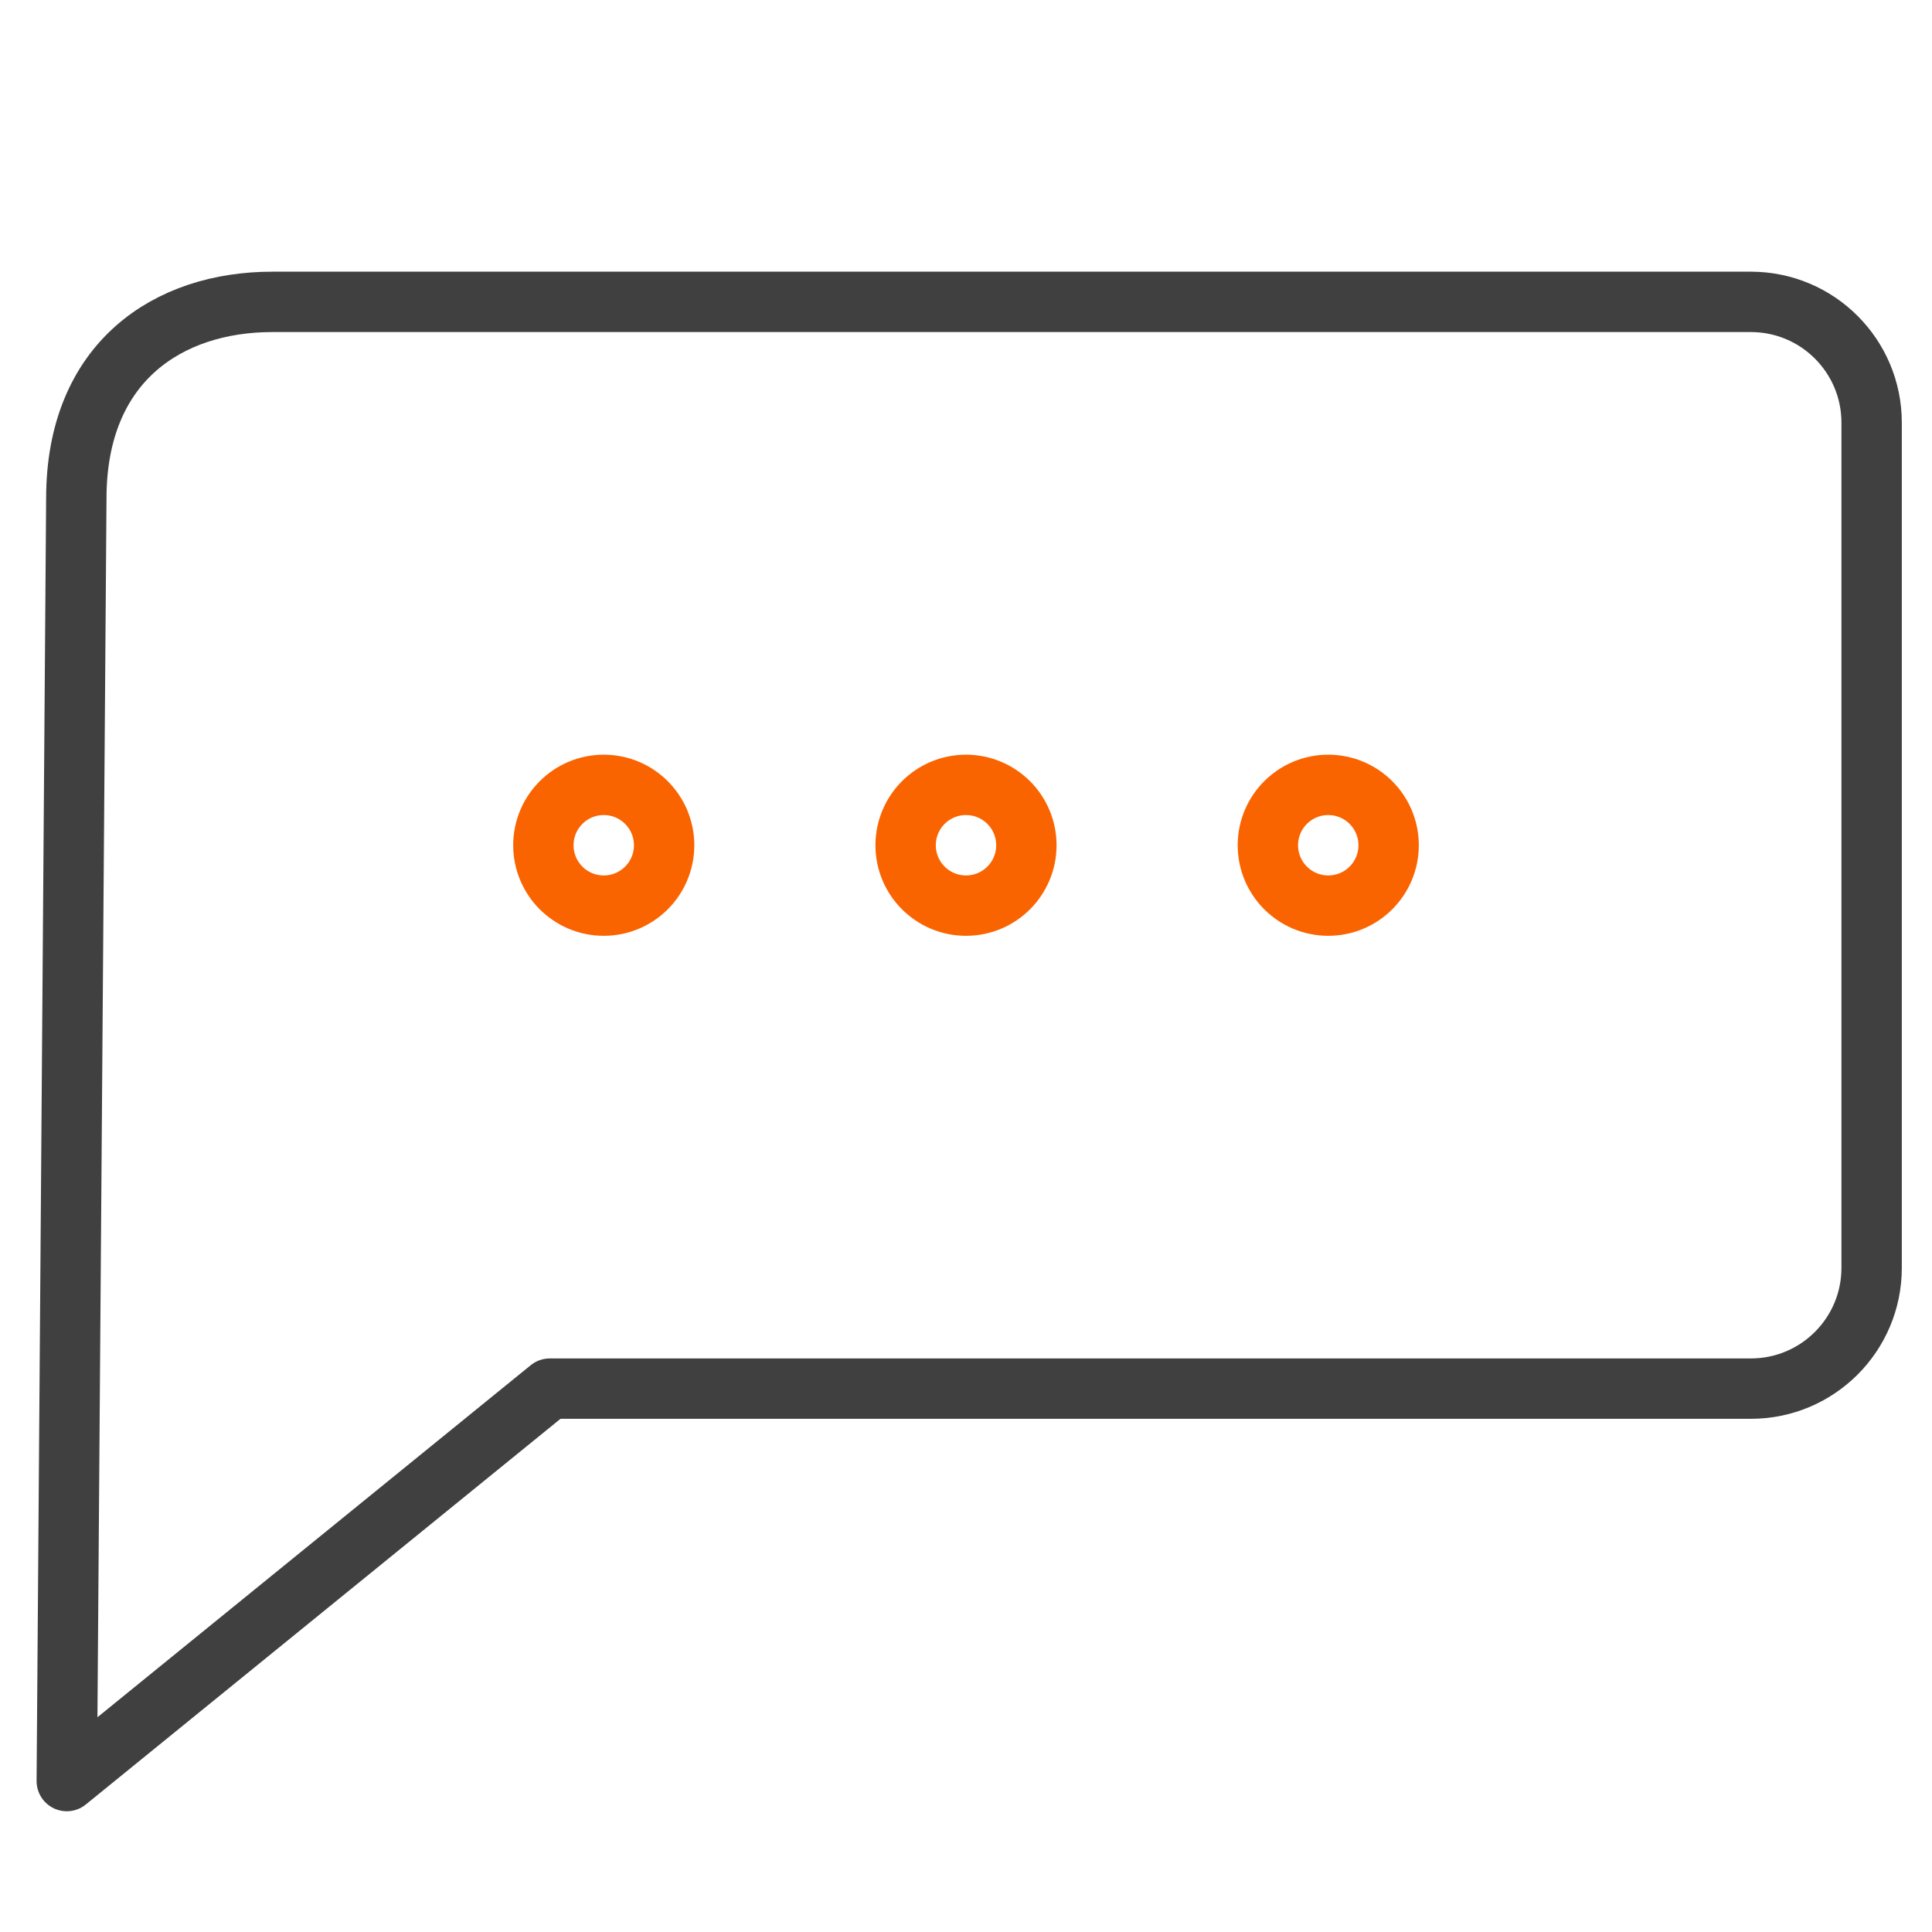
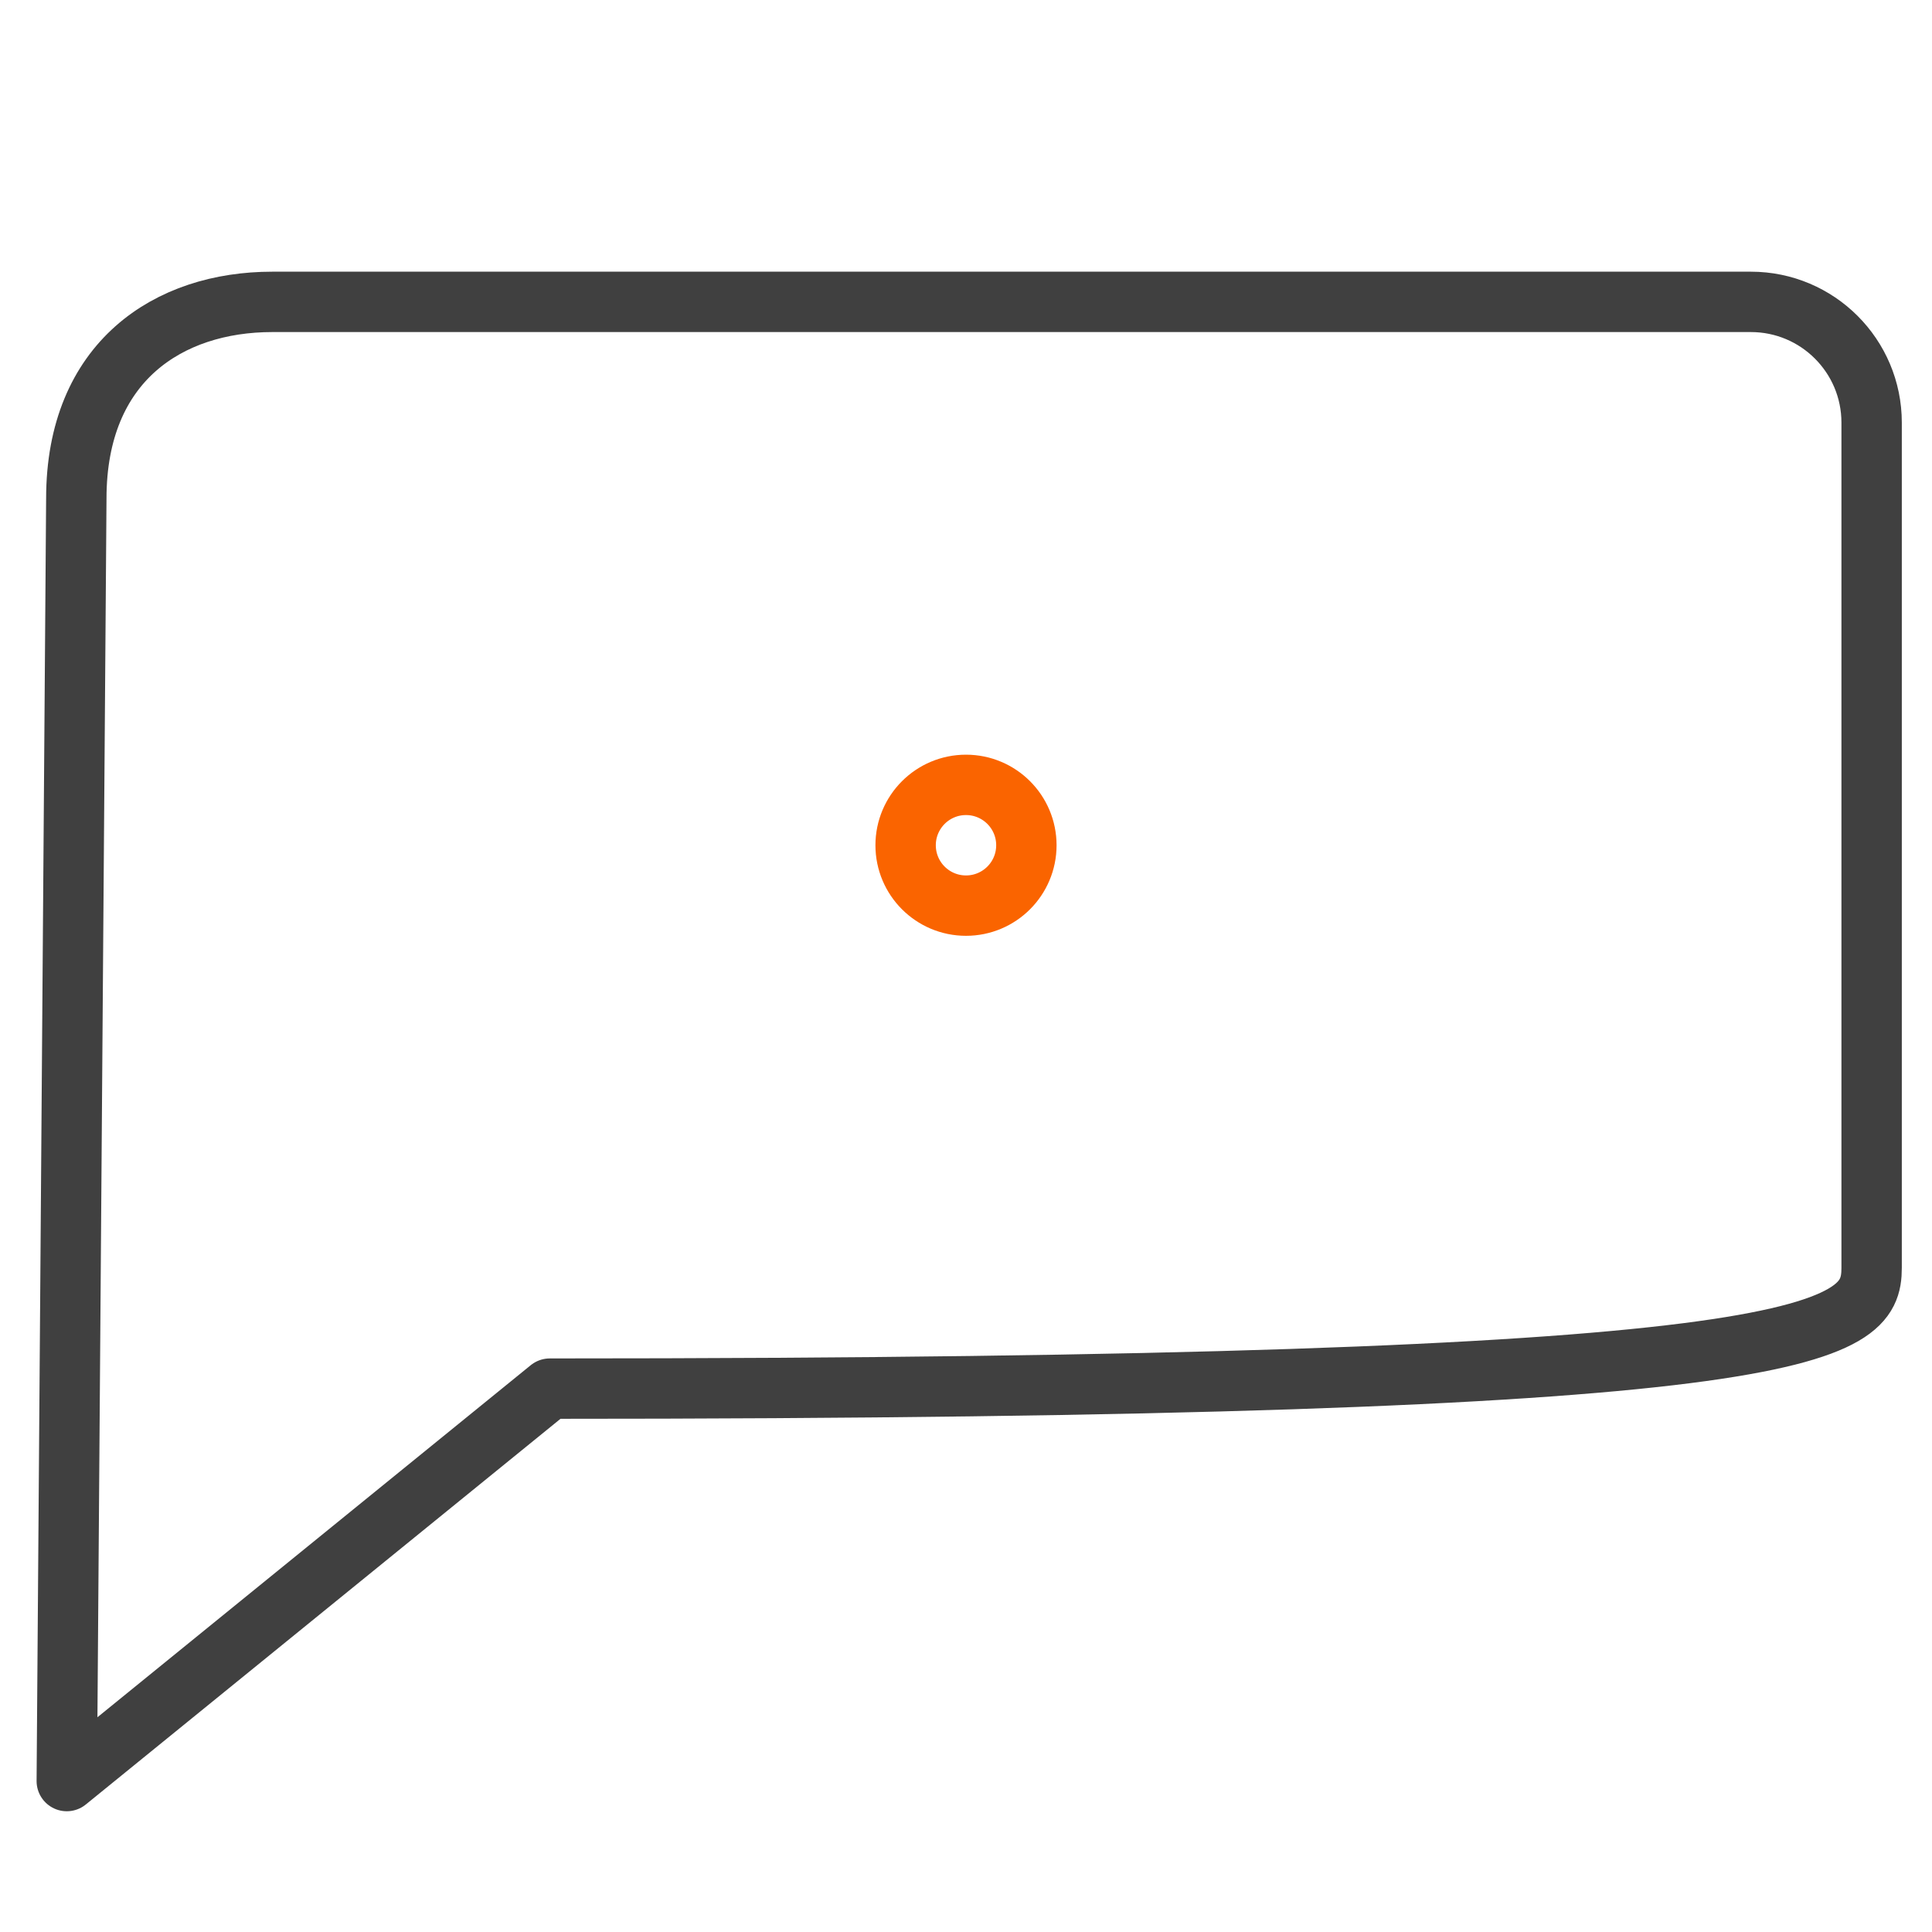
<svg xmlns="http://www.w3.org/2000/svg" width="64" height="64" viewBox="0 0 64 64" fill="none">
-   <path fill-rule="evenodd" clip-rule="evenodd" d="M2.528 16.513L2.212 59L18.212 46H58C60.209 46 62 44.209 62 42V14C62 11.791 60.209 10 58 10H9.018C5.587 10 2.528 11.976 2.528 16.513Z" stroke="#404040" stroke-width="2" stroke-linecap="round" stroke-linejoin="round" />
-   <circle cx="20" cy="28" r="2" stroke="#FA6400" stroke-width="2" stroke-linecap="round" stroke-linejoin="round" />
+   <path fill-rule="evenodd" clip-rule="evenodd" d="M2.528 16.513L2.212 59L18.212 46C60.209 46 62 44.209 62 42V14C62 11.791 60.209 10 58 10H9.018C5.587 10 2.528 11.976 2.528 16.513Z" stroke="#404040" stroke-width="2" stroke-linecap="round" stroke-linejoin="round" />
  <circle cx="32" cy="28" r="2" stroke="#FA6400" stroke-width="2" stroke-linecap="round" stroke-linejoin="round" />
-   <circle cx="44" cy="28" r="2" stroke="#FA6400" stroke-width="2" stroke-linecap="round" stroke-linejoin="round" />
</svg>